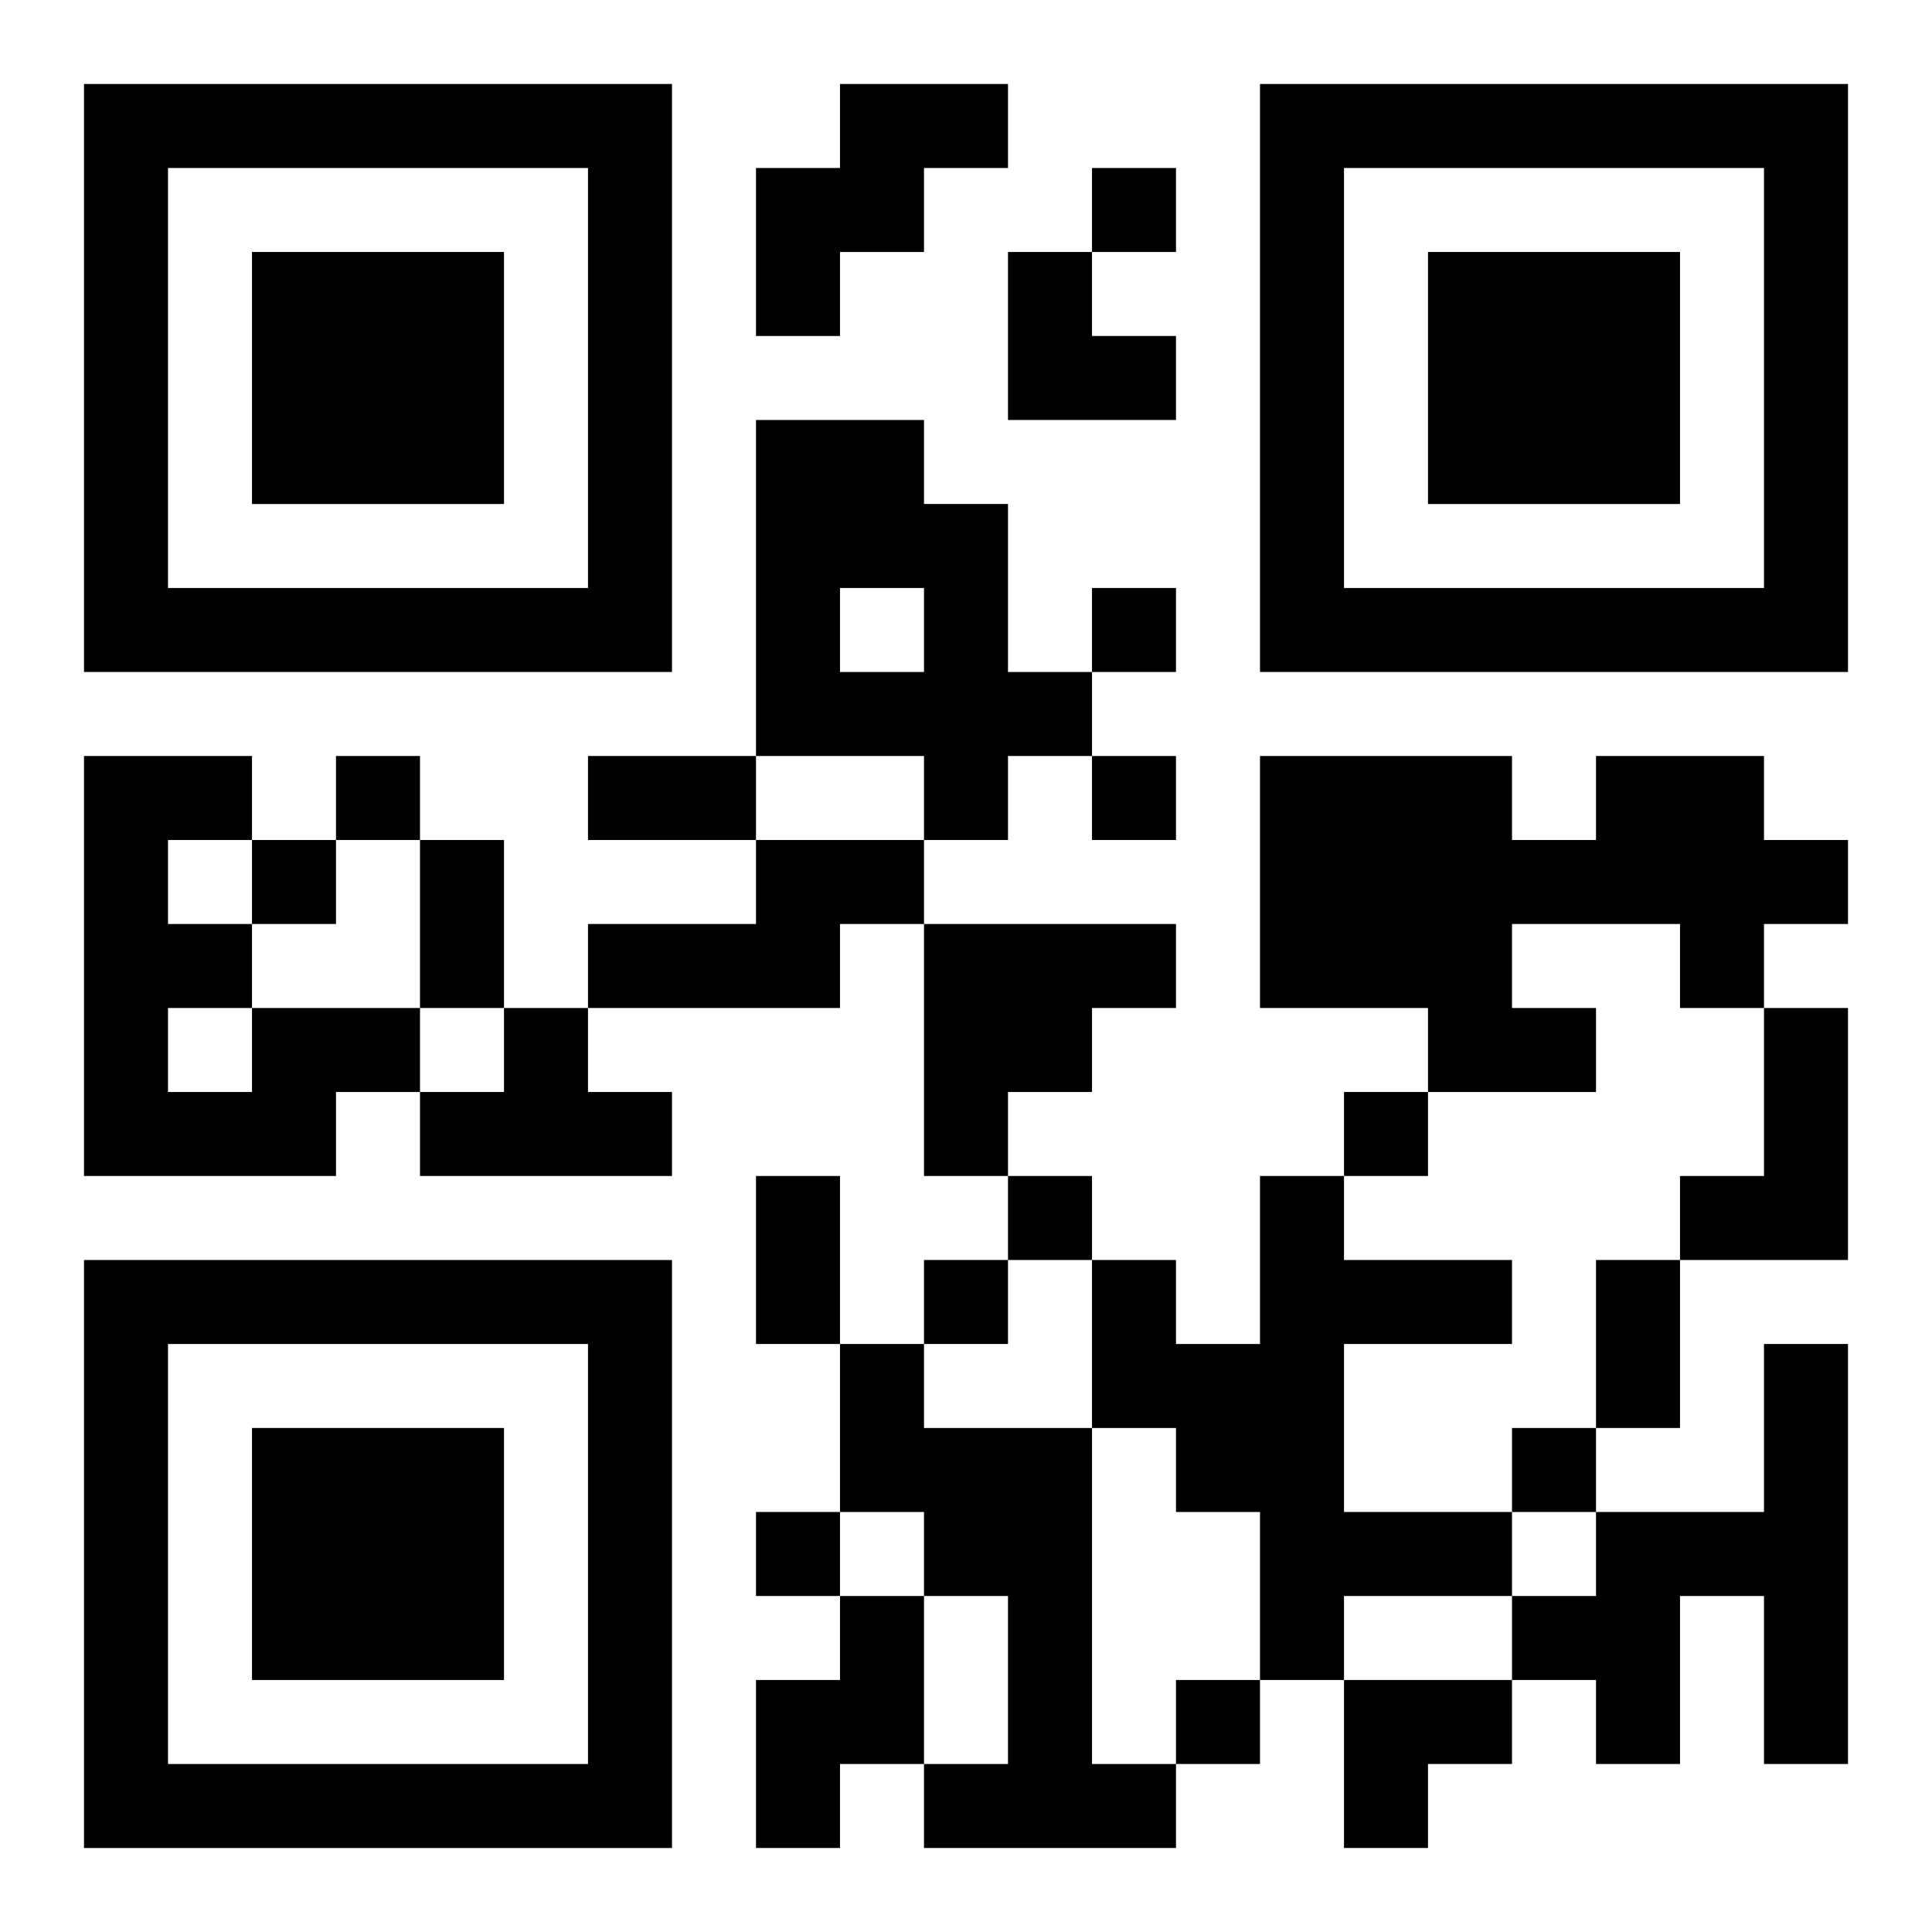
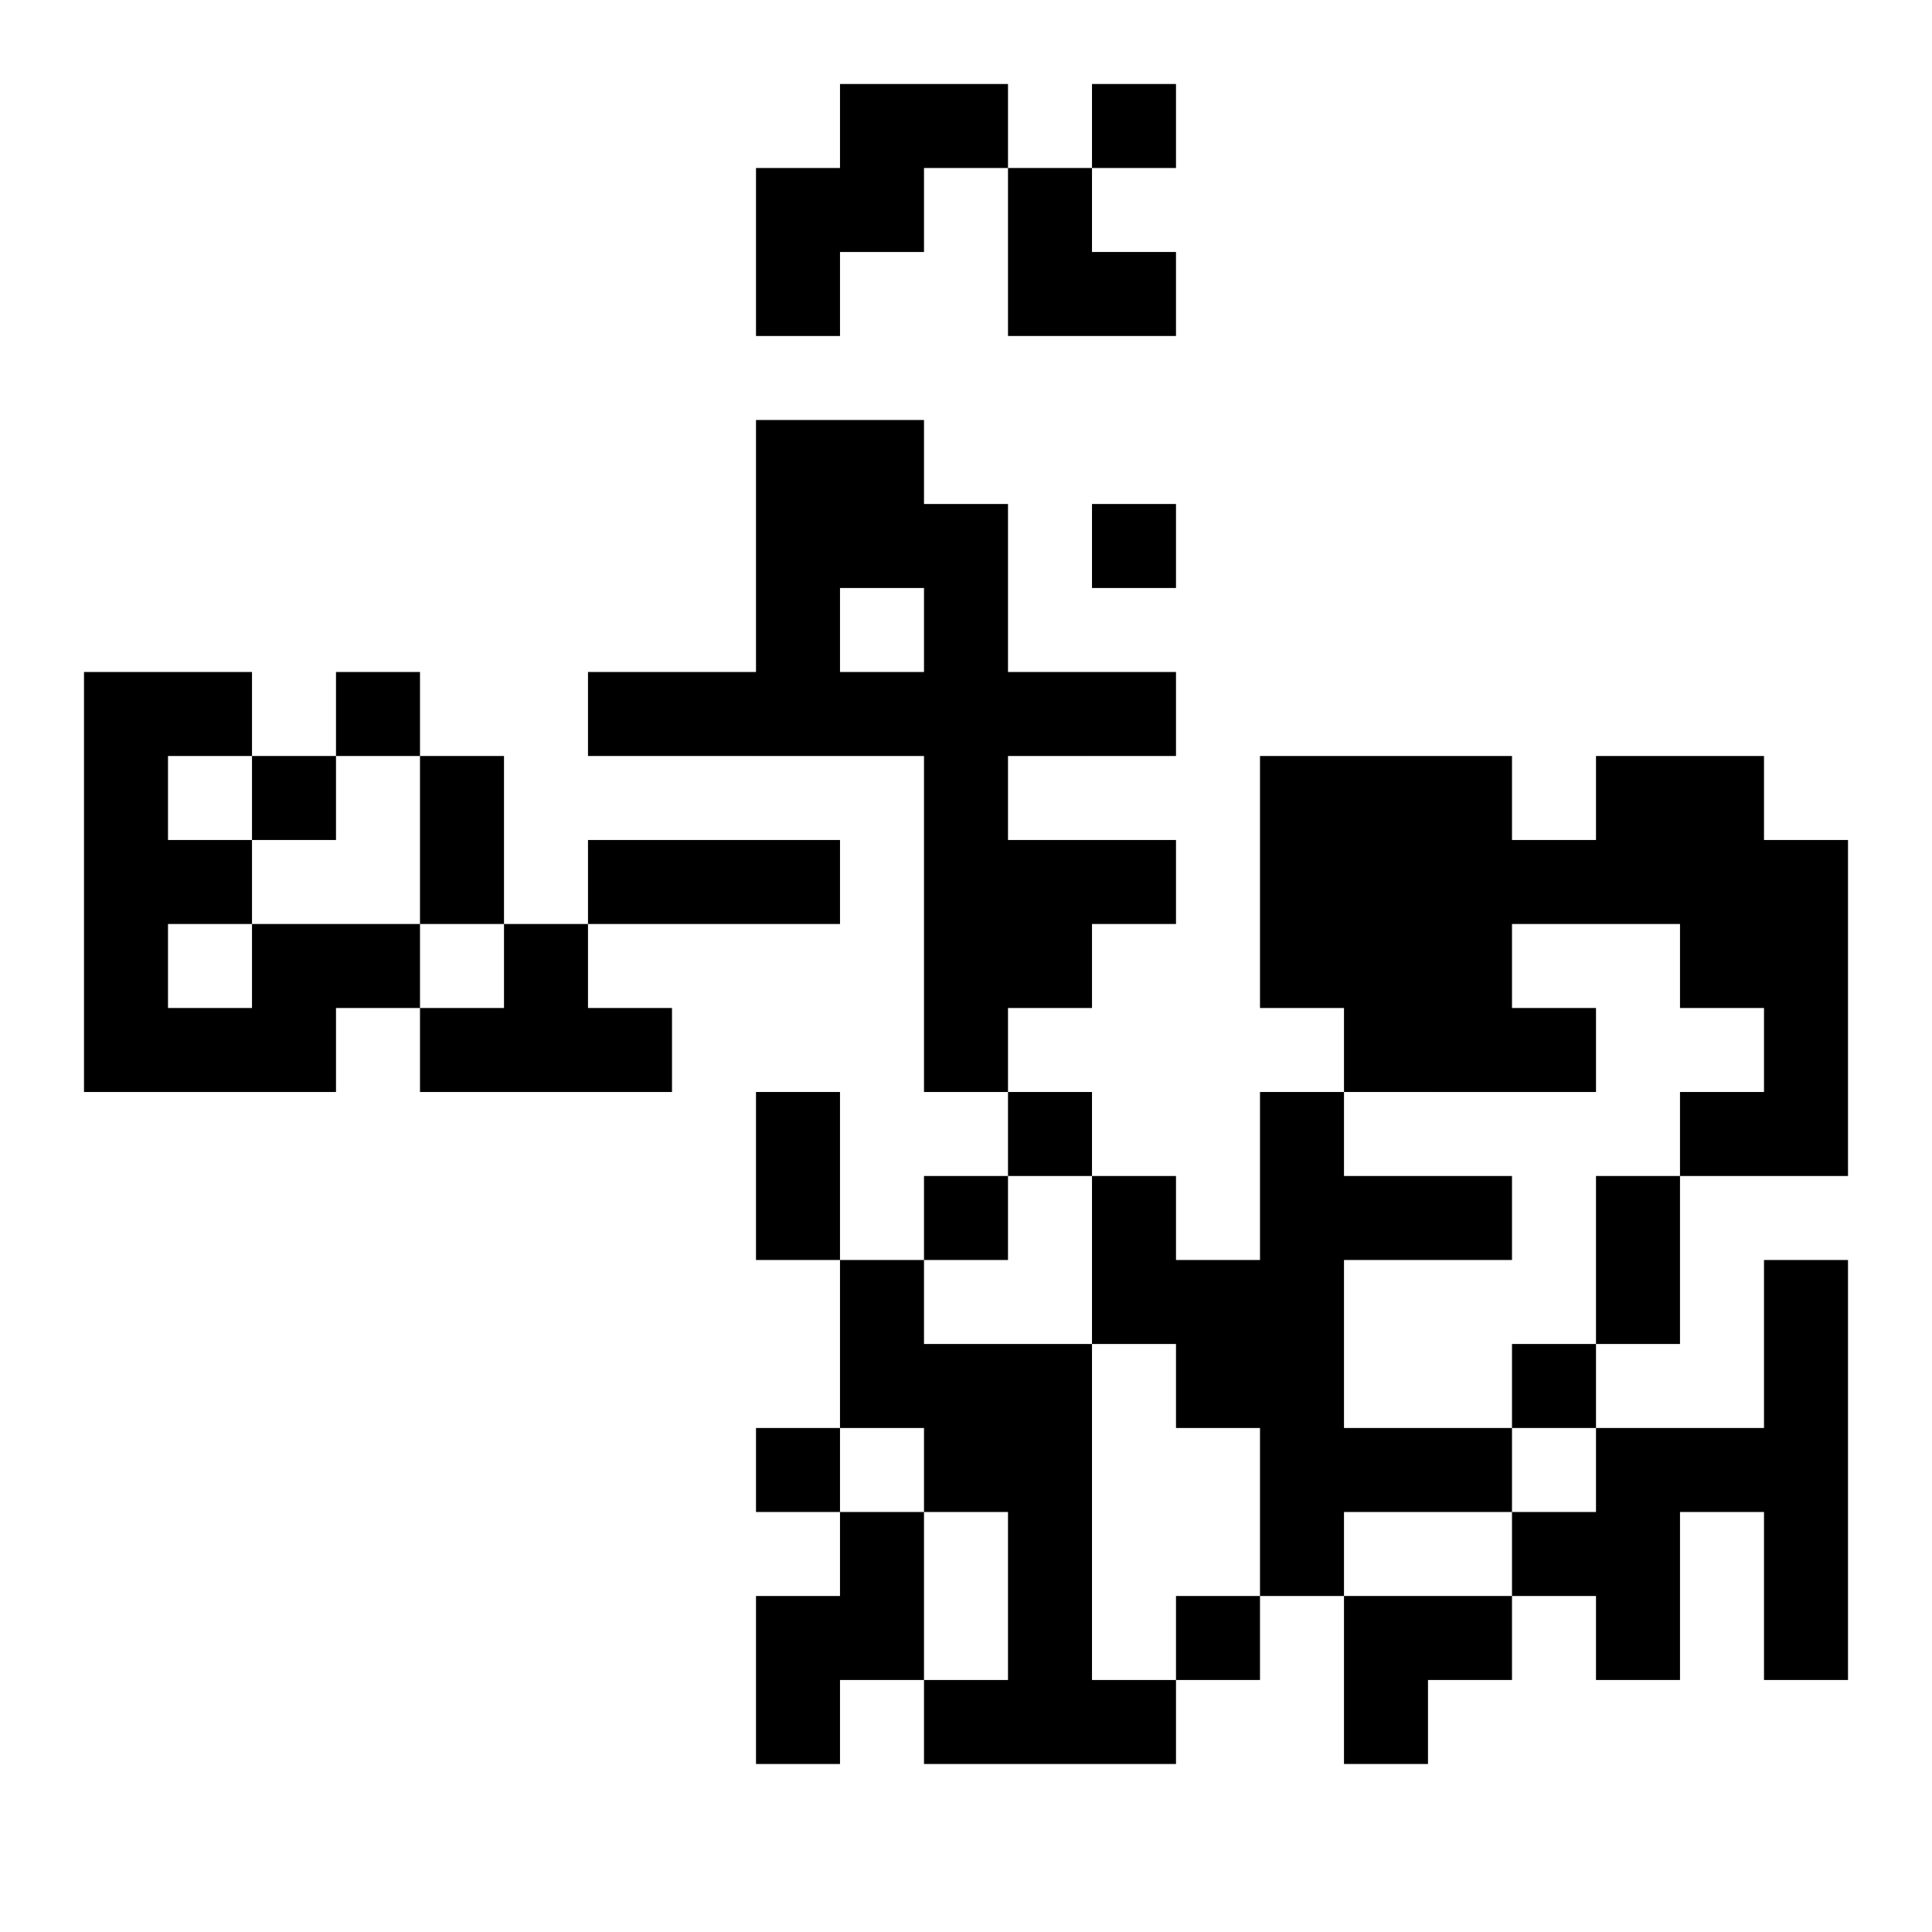
<svg xmlns="http://www.w3.org/2000/svg" xmlns:xlink="http://www.w3.org/1999/xlink" width="250" height="250" baseProfile="full" version="1.1" viewBox="-1 -1 23 23">
  <symbol id="a">
-     <path d="m0 7v7h7v-7h-7zm1 1h5v5h-5v-5zm1 1v3h3v-3h-3z" />
-   </symbol>
+     </symbol>
  <use y="-7" xlink:href="#a" />
  <use y="7" xlink:href="#a" />
  <use x="14" y="-7" xlink:href="#a" />
-   <path d="m9 0h2v1h-1v1h-1v1h-1v-2h1v-1m-1 4h2v1h1v2h1v1h-1v1h-1v-1h-2v-4m1 2v1h1v-1h-1m9 2h2v1h1v1h-1v1h-1v-1h-2v1h1v1h-2v-1h-2v-3h3v1h1v-1m-10 1h2v1h-1v1h-3v-1h2v-1m2 1h3v1h-1v1h-1v1h-1v-3m-8 1h2v1h-1v1h-3v-5h2v1h-1v1h1v1m-1 0v1h1v-1h-1m4 0h1v1h1v1h-3v-1h1v-1m15 0h1v3h-2v-1h1v-2m-6 2h1v1h2v1h-2v2h2v1h-2v1h-1v-2h-1v-1h-1v-2h1v1h1v-2m-5 2h1v1h2v4h1v1h-3v-1h1v-2h-1v-1h-1v-2m11 0h1v5h-1v-2h-1v2h-1v-1h-1v-1h1v-1h2v-2m-11 3h1v2h-1v1h-1v-2h1v-1m3-17v1h1v-1h-1m0 5v1h1v-1h-1m-9 2v1h1v-1h-1m9 0v1h1v-1h-1m-10 1v1h1v-1h-1m13 3v1h1v-1h-1m-4 1v1h1v-1h-1m-1 1v1h1v-1h-1m7 2v1h1v-1h-1m-9 1v1h1v-1h-1m5 2v1h1v-1h-1m-7-11h2v1h-2v-1m-2 1h1v2h-1v-2m4 4h1v2h-1v-2m10 1h1v2h-1v-2m-7-12h1v1h1v1h-2zm4 17h2v1h-1v1h-1z" />
+   <path d="m9 0h2v1h-1v1h-1v1h-1v-2h1v-1m-1 4h2v1h1v2h1v1h-1v1h-1v-1h-2v-4m1 2v1h1v-1h-1m9 2h2v1h1v1h-1v1h-1v-1h-2v1h1v1h-2v-1h-2v-3h3v1h1v-1m-10 1h2h-1v1h-3v-1h2v-1m2 1h3v1h-1v1h-1v1h-1v-3m-8 1h2v1h-1v1h-3v-5h2v1h-1v1h1v1m-1 0v1h1v-1h-1m4 0h1v1h1v1h-3v-1h1v-1m15 0h1v3h-2v-1h1v-2m-6 2h1v1h2v1h-2v2h2v1h-2v1h-1v-2h-1v-1h-1v-2h1v1h1v-2m-5 2h1v1h2v4h1v1h-3v-1h1v-2h-1v-1h-1v-2m11 0h1v5h-1v-2h-1v2h-1v-1h-1v-1h1v-1h2v-2m-11 3h1v2h-1v1h-1v-2h1v-1m3-17v1h1v-1h-1m0 5v1h1v-1h-1m-9 2v1h1v-1h-1m9 0v1h1v-1h-1m-10 1v1h1v-1h-1m13 3v1h1v-1h-1m-4 1v1h1v-1h-1m-1 1v1h1v-1h-1m7 2v1h1v-1h-1m-9 1v1h1v-1h-1m5 2v1h1v-1h-1m-7-11h2v1h-2v-1m-2 1h1v2h-1v-2m4 4h1v2h-1v-2m10 1h1v2h-1v-2m-7-12h1v1h1v1h-2zm4 17h2v1h-1v1h-1z" />
</svg>